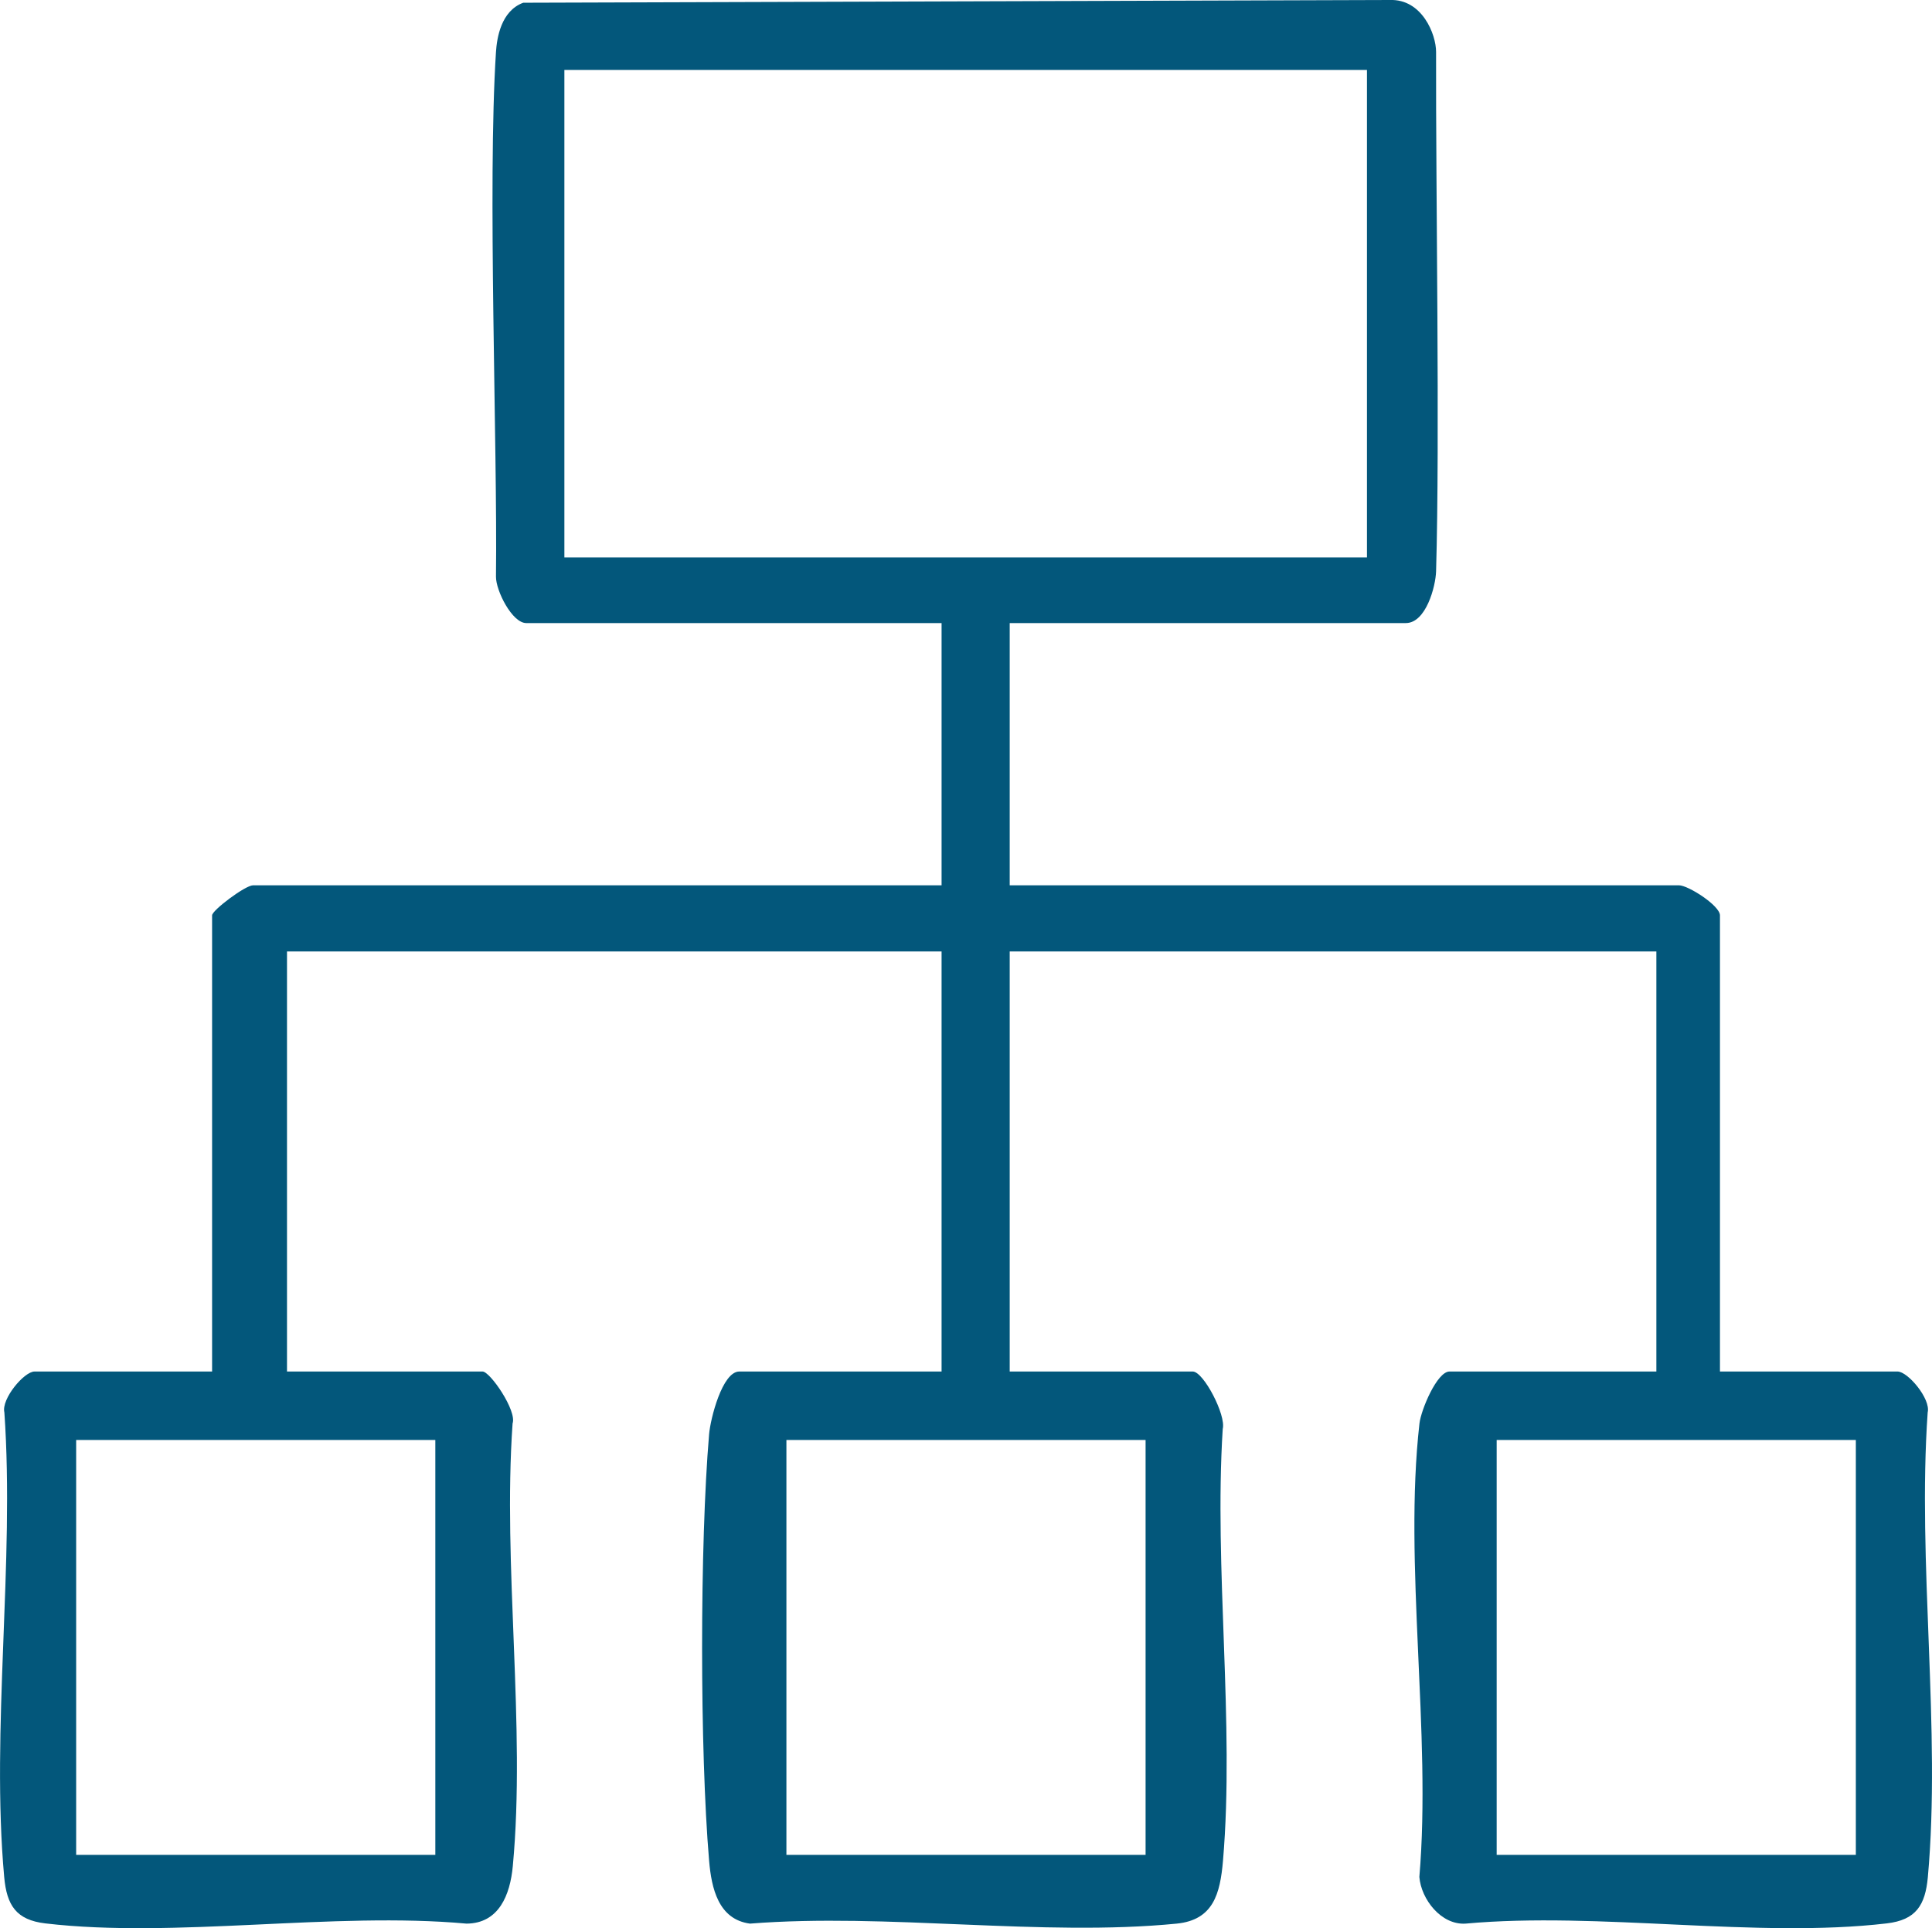
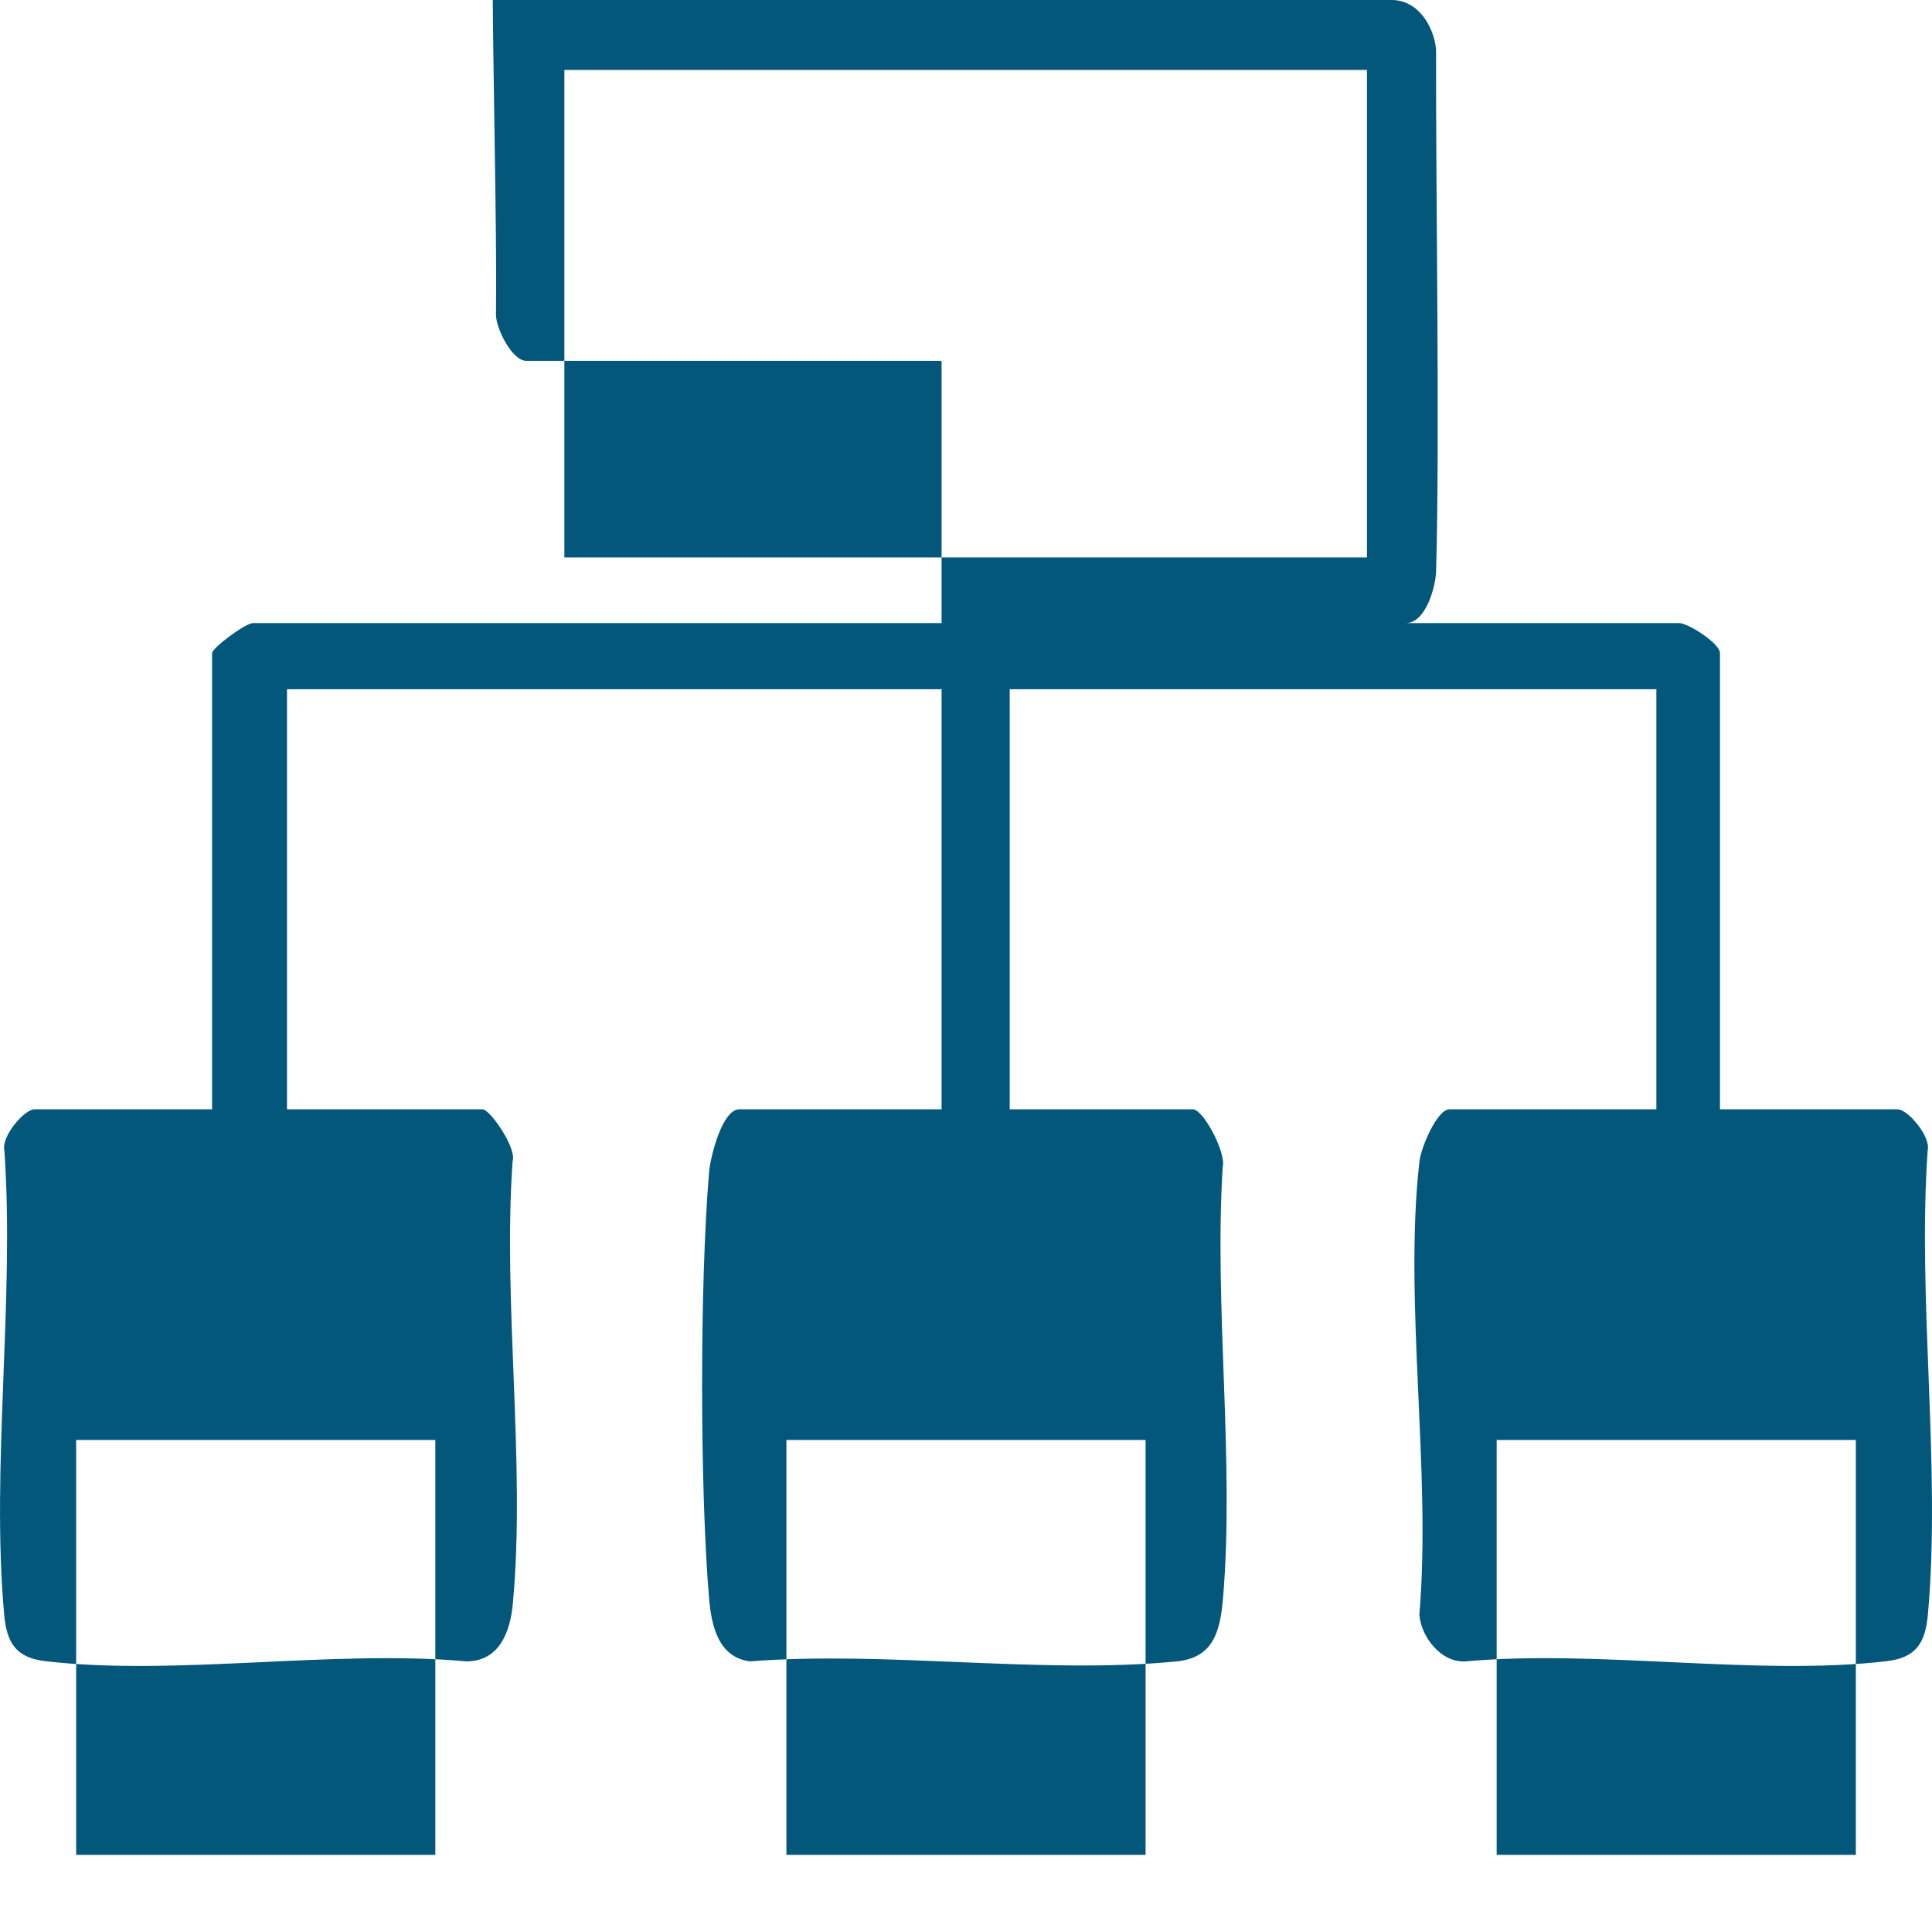
<svg xmlns="http://www.w3.org/2000/svg" id="Capa_2" data-name="Capa 2" viewBox="0 0 353.62 352.95">
  <defs>
    <style> .cls-1 { fill: #03577b; } </style>
  </defs>
  <g id="Capa_1-2" data-name="Capa 1">
-     <path class="cls-1" d="M184.81,114.05v48h122.5c1.69,0,7.5,3.72,7.5,5.5v83.5h32.5c1.9,0,6.11,5.02,5.52,7.48-1.92,27.41,2.47,58.06.03,85.07-.47,5.15-2.18,7.85-7.53,8.47-23.76,2.79-52.75-2.18-77.08.04-4.48.29-8.14-4.48-8.46-8.54,2.23-26.28-2.91-57.31.02-83.02.28-2.46,3.21-9.5,5.5-9.5h37.86v-76.89h-118.36v76.89h33.5c1.97,0,6.14,8,5.49,10.51-1.61,25.56,2.19,53.78.05,79.02-.52,6.09-1.78,10.86-8.47,11.53-24.57,2.43-53.11-1.98-78.11,0-5.78-.77-7.05-6.46-7.48-11.52-1.71-20.11-1.71-57.96,0-78.07.23-2.75,2.39-11.47,5.53-11.47h37.02v-76.89H52.53v76.89h35.79c1.38,0,6.32,7.18,5.5,9.5-1.83,26.05,2.44,55.39.04,81.04-.49,5.27-2.54,10.49-8.48,10.52-24.33-2.22-53.32,2.75-77.08-.04-5.35-.63-7.06-3.32-7.53-8.47-2.45-27.01,1.94-57.66.03-85.07-.59-2.46,3.62-7.48,5.52-7.48h32.5v-83.5c0-.93,6.08-5.5,7.5-5.5h126.02v-48h-76.02c-2.59,0-5.57-5.96-5.54-8.5.29-24.08-1.57-71.67,0-96.04.17-2.57.92-7.51,4.99-9.01L254.36,0c5.94-.23,8.5,6.32,8.49,9.51-.07,25.36.71,70.65,0,95.08-.08,2.74-1.84,9.46-5.54,9.46h-72.5ZM250.2,12.81H103.3v89.23h146.9V12.81ZM79.68,263.58H13.94v75.94h65.74v-75.94ZM209.68,263.58h-65.74v75.94h65.74v-75.94ZM339.68,263.58h-65.74v75.94h65.74v-75.94Z" />
+     <path class="cls-1" d="M184.81,114.05h122.5c1.69,0,7.5,3.72,7.5,5.5v83.5h32.5c1.9,0,6.11,5.02,5.52,7.48-1.92,27.41,2.47,58.06.03,85.07-.47,5.15-2.18,7.85-7.53,8.47-23.76,2.79-52.75-2.18-77.08.04-4.48.29-8.14-4.48-8.46-8.54,2.23-26.28-2.91-57.31.02-83.02.28-2.46,3.21-9.5,5.5-9.5h37.86v-76.89h-118.36v76.89h33.5c1.97,0,6.14,8,5.49,10.51-1.61,25.56,2.19,53.78.05,79.02-.52,6.09-1.78,10.86-8.47,11.53-24.57,2.43-53.11-1.98-78.11,0-5.78-.77-7.05-6.46-7.48-11.52-1.71-20.11-1.71-57.96,0-78.07.23-2.75,2.39-11.47,5.53-11.47h37.02v-76.89H52.53v76.89h35.79c1.38,0,6.32,7.18,5.5,9.5-1.83,26.05,2.44,55.39.04,81.04-.49,5.27-2.54,10.49-8.48,10.52-24.33-2.22-53.32,2.75-77.08-.04-5.35-.63-7.06-3.32-7.53-8.47-2.45-27.01,1.94-57.66.03-85.07-.59-2.46,3.62-7.48,5.52-7.48h32.5v-83.5c0-.93,6.08-5.5,7.5-5.5h126.02v-48h-76.02c-2.59,0-5.57-5.96-5.54-8.5.29-24.08-1.57-71.67,0-96.04.17-2.57.92-7.51,4.99-9.01L254.36,0c5.94-.23,8.5,6.32,8.49,9.51-.07,25.36.71,70.65,0,95.08-.08,2.74-1.84,9.46-5.54,9.46h-72.5ZM250.2,12.81H103.3v89.23h146.9V12.81ZM79.68,263.58H13.94v75.94h65.74v-75.94ZM209.68,263.58h-65.74v75.94h65.74v-75.94ZM339.68,263.58h-65.74v75.94h65.74v-75.94Z" />
  </g>
</svg>